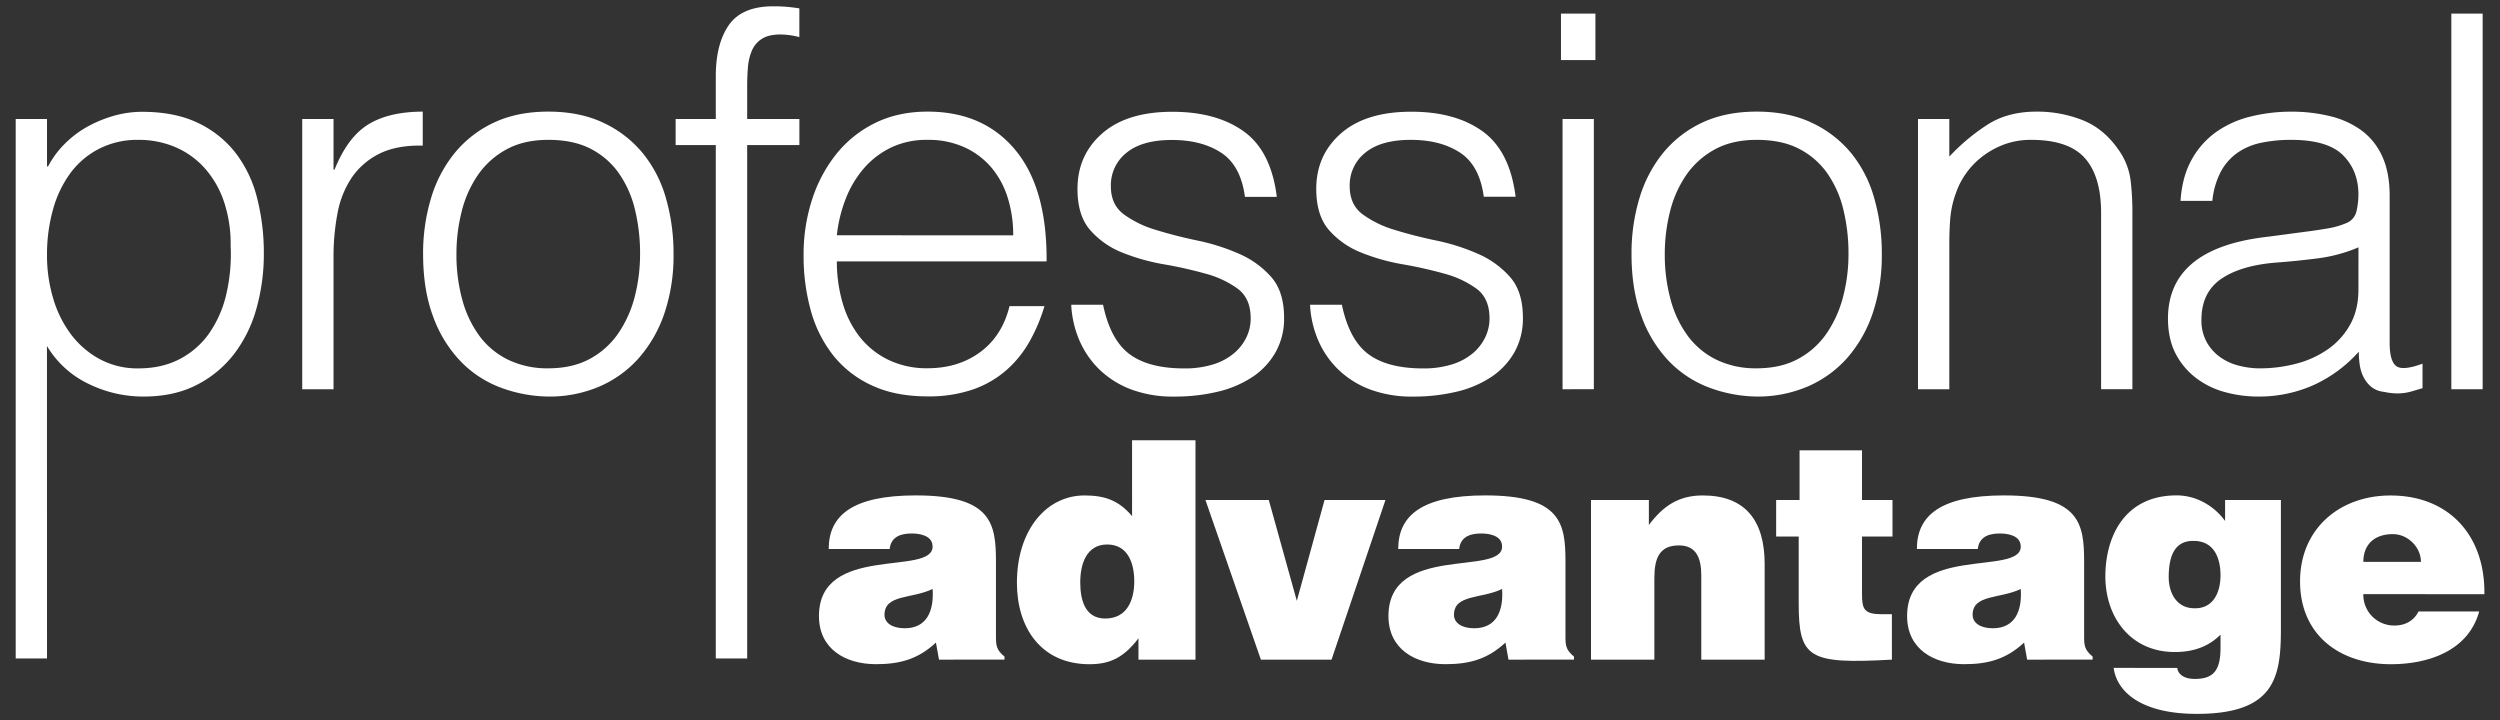
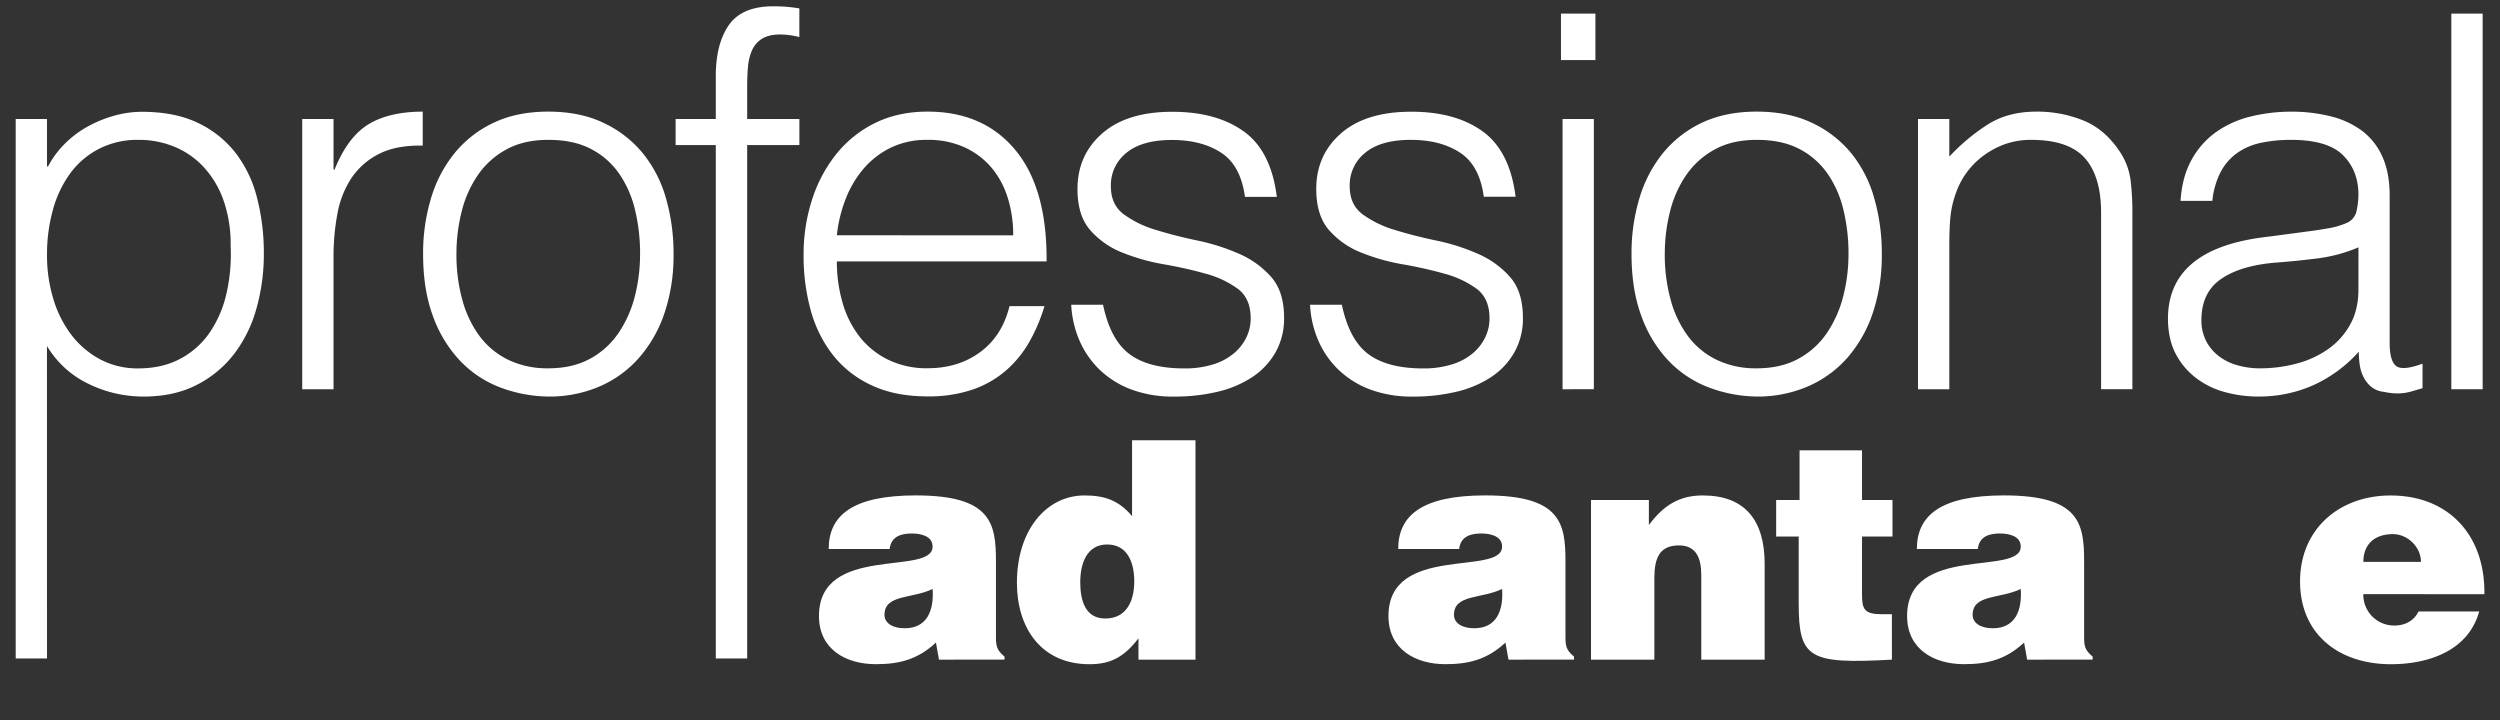
<svg xmlns="http://www.w3.org/2000/svg" id="Layer_3" data-name="Layer 3" width="1388.56" height="400" viewBox="0 0 1388.56 400">
  <rect x="0" y="0" width="1388.56" height="400" fill="#333333" stroke="none" />
  <title>Professional Advantage logo</title>
  <path d="M521.54,366.38l-1.7-9.48c-10,9.31-20.13,12-33.33,12-16.75,0-31.64-8.29-31.64-26.74,0-40.27,63.11-22,63.11-38.57,0-6.43-7.78-7.28-11.5-7.28-4.91,0-11.51,1-12.35,8.63H460.28c0-18.78,13.37-29.78,48.4-29.78,42,0,44.5,15.57,44.5,36.72v41.45c0,5.08.17,7.62,4.74,11.34v1.69ZM518,327.13c-11.5,5.58-26.73,2.87-26.73,14.38,0,4.4,4.23,7.44,11.17,7.44C514.77,349,518.83,339.31,518,327.13Z" fill="#fff" />
  <path d="M632.33,366.38V354.54c-8.29,10.82-15.9,14.38-27.24,14.38-26.73,0-40.27-20.14-40.27-45.18,0-29.44,16.41-48.56,37.56-48.56,11.17,0,19,2.71,26.4,11.5V244.55H664V366.38ZM630,322.89c0-9.81-3.39-20.47-15.06-20.47S600,313.59,600,323.4c0,9.31,2.36,20.14,13.87,20.14C626.07,343.54,630,333.21,630,322.89Z" fill="#fff" />
-   <path d="M669.53,277.72h35.19l15.57,56,15.4-56h33.83l-29.95,88.66H700.32Z" fill="#fff" />
  <path d="M837.85,366.38l-1.69-9.48c-10,9.31-20.13,12-33.33,12-16.75,0-31.65-8.29-31.65-26.74,0-40.27,63.12-22,63.12-38.57,0-6.43-7.79-7.28-11.51-7.28-4.9,0-11.5,1-12.35,8.63H776.6c0-18.78,13.37-29.78,48.4-29.78,42,0,44.5,15.57,44.5,36.72v41.45c0,5.08.16,7.62,4.73,11.34v1.69Zm-3.55-39.25c-11.51,5.58-26.73,2.87-26.73,14.38,0,4.4,4.23,7.44,11.16,7.44C831.08,349,835.15,339.31,834.3,327.13Z" fill="#fff" />
  <path d="M883.68,277.72h32.14v13.87c8-10.66,16.59-16.41,29.95-16.41,23.35,0,34.36,13.7,34.36,38.07v53.13h-35.2V319.51c0-8.8-2.37-16.58-12.35-16.58-10.83,0-13.71,6.94-13.71,18.27v45.18H883.68Z" fill="#fff" />
  <path d="M1050.81,366.38c-46.19,2.54-51.77-.68-51.77-31.3V298H986.52V277.7h13V250.13h34.69v27.59h16.92V298h-16.92v32.15c0,8.12,1.18,11,11,11h5.59Z" fill="#fff" />
  <path d="M1125.92,366.38l-1.69-9.48c-10,9.31-20.14,12-33.33,12-16.76,0-31.65-8.29-31.65-26.74,0-40.27,63.12-22,63.12-38.57,0-6.43-7.78-7.28-11.51-7.28-4.9,0-11.5,1-12.35,8.63h-33.84c0-18.78,13.37-29.78,48.4-29.78,42,0,44.5,15.57,44.5,36.72v41.45c0,5.08.16,7.62,4.73,11.34v1.69Zm-3.55-39.25c-11.51,5.58-26.73,2.87-26.73,14.38,0,4.4,4.22,7.44,11.16,7.44C1119.15,349,1123.21,339.31,1122.37,327.13Z" fill="#fff" />
-   <path d="M1209.3,371a5.79,5.79,0,0,0,2.2,3.89c1.52,1.35,4.06,2.2,7.62,2.2,10.14,0,14.21-4.57,14.21-17.26V352.5c-5.08,5.08-12.69,9.65-25.38,9.65-24.54,0-38.58-19.29-38.58-42,0-21.83,10.48-45,39.59-45,10.66,0,20.65,5.58,26.91,14.21V277.72h31v71.4c0,26.57-3,47.38-46.7,47.38-31.3,0-44.5-12.52-46.19-25.55Zm-4.74-50.43c0,8.8,4.4,17.09,13.88,17.26,10.82.51,14.89-8.79,14.89-18.27,0-9.81-3.72-19.12-14.89-19.12-10.66-.22-13.88,8.56-13.88,20.08Z" fill="#fff" />
  <path d="M1312.65,330a17.08,17.08,0,0,0,16.72,17.43h.71c5.58,0,10.66-2.54,13.2-7.79H1377c-6.09,22-28.43,29.28-49.07,29.28-28.42,0-50.42-16.24-50.42-46,0-29.1,21.83-47.71,50.25-47.71,32.83,0,52.63,22.67,52.12,54.82Zm32-17.94c0-8.12-7.28-15.39-15.57-15.39-10.48,0-16.41,5.92-16.41,15.39Z" fill="#fff" />
  <path d="M26.11,365.72H8.72V66.09H26.11V92.46h.58a51,51,0,0,1,9.7-13,56.72,56.72,0,0,1,13-9.56A69.91,69.91,0,0,1,64,64.1a57.23,57.23,0,0,1,14.78-2q18.26,0,31,6.09a57.82,57.82,0,0,1,21,16.66,68.05,68.05,0,0,1,12,25.07,123.18,123.18,0,0,1,3.76,31,111.55,111.55,0,0,1-4,30.08,74.59,74.59,0,0,1-12.32,25.35,61.09,61.09,0,0,1-20.86,17.39q-12.6,6.52-29.7,6.52a69.3,69.3,0,0,1-30.58-7.1,53.84,53.84,0,0,1-23-21Zm0-224a83,83,0,0,0,3.48,24.2,62.41,62.41,0,0,0,10,20,49.18,49.18,0,0,0,15.94,13.62,44.23,44.23,0,0,0,21.3,5.07q13.32,0,23.33-5.36a45.86,45.86,0,0,0,16.37-14.63A63.38,63.38,0,0,0,125.79,163a98.51,98.51,0,0,0,2.32-26.52,73.86,73.86,0,0,0-3.91-25.06A53.53,53.53,0,0,0,113.33,93,46.2,46.2,0,0,0,97.1,81.6a51.66,51.66,0,0,0-20.28-3.92,46.77,46.77,0,0,0-21.73,4.93A45.67,45.67,0,0,0,39.15,96.08a61.83,61.83,0,0,0-9.71,20.29A92.42,92.42,0,0,0,26.11,141.72Z" fill="#fff" />
  <path d="M185.25,216.19H167.86V66.09h17.39V94.2h.58q7.23-18,18.69-25.07T234.8,62V80.87q-14.78-.28-24.34,4.64a40.11,40.11,0,0,0-15.22,13.33,52.74,52.74,0,0,0-7.82,19.84,127.82,127.82,0,0,0-2.17,23.91Z" fill="#fff" />
  <path d="M304.52,220.25a78.27,78.27,0,0,1-27.1-5.22,60.48,60.48,0,0,1-22-14.78,70.89,70.89,0,0,1-14.93-24.62Q235,160.84,235,141.14a106.07,106.07,0,0,1,4.35-30.86,72.6,72.6,0,0,1,13-25.06,61.88,61.88,0,0,1,21.73-17Q287.08,62,304.5,62q17.67,0,30.71,6.24A62.57,62.57,0,0,1,357,85.07a69.45,69.45,0,0,1,12.9,25.07,110.87,110.87,0,0,1,4.2,31,100.19,100.19,0,0,1-4.93,32.46,73.15,73.15,0,0,1-14.05,24.92,61.87,61.87,0,0,1-22,16.08A70.25,70.25,0,0,1,304.52,220.25Zm51-79.11a103.57,103.57,0,0,0-2.89-24.92,59.25,59.25,0,0,0-9-20.14A43.12,43.12,0,0,0,328,82.61q-9.57-4.94-23.47-4.93-13.63,0-23.33,5.36a45.51,45.51,0,0,0-15.79,14.2,62.26,62.26,0,0,0-9,20.29,95.88,95.88,0,0,0-2.89,23.61,93.8,93.8,0,0,0,3.33,25.65,60.3,60.3,0,0,0,9.7,20.14,43.57,43.57,0,0,0,15.94,13,49.85,49.85,0,0,0,22,4.64q13.61,0,23.32-5.36a45,45,0,0,0,15.79-14.34,64.39,64.39,0,0,0,9-20.29,95,95,0,0,0,2.91-23.44Z" fill="#fff" />
  <path d="M375.26,80.58V66.09h22.31V42.33q0-18,7.25-28.4T429.45,3.5q4.05,0,7.53.29c2.32.2,4.64.48,7,.87V20.6a43.3,43.3,0,0,0-10.44-1.45q-6.66,0-10.43,2.46a14.45,14.45,0,0,0-5.5,6.52,29.37,29.37,0,0,0-2.18,9.13Q415,42.33,415,47.55V66.09h29V80.58H415V365.72H397.57V80.58Z" fill="#fff" />
  <path d="M464.81,145.2a81.31,81.31,0,0,0,3.19,23A55.44,55.44,0,0,0,477.42,187a45.58,45.58,0,0,0,15.79,12.75,48.65,48.65,0,0,0,22,4.78q17.1,0,29.27-9t16.23-25.5h19.41a94,94,0,0,1-8.4,19.85,61.07,61.07,0,0,1-13,15.93,56.24,56.24,0,0,1-18.55,10.58,75.06,75.06,0,0,1-24.92,3.77q-18,0-31-6.09a58.37,58.37,0,0,1-21.44-16.66,70.18,70.18,0,0,1-12.47-24.92,112.9,112.9,0,0,1-4-30.86,98.26,98.26,0,0,1,4.78-31,79.1,79.1,0,0,1,13.62-25.36,63.17,63.17,0,0,1,21.59-17.09Q499,62,515.23,62q31,0,48.69,21.3t17.38,61.9Zm97.95-14.49a68.91,68.91,0,0,0-3-20.72,48.26,48.26,0,0,0-9-16.81,43,43,0,0,0-14.92-11.3,48.13,48.13,0,0,0-20.58-4.2A45.73,45.73,0,0,0,494.8,82a47,47,0,0,0-15.06,11.59,58.1,58.1,0,0,0-10,16.81,77.89,77.89,0,0,0-4.93,20.28Z" fill="#fff" />
  <path d="M612.66,169.25q4.05,19.42,14.63,27.38t30.28,8a52.52,52.52,0,0,0,16.52-2.32,33.22,33.22,0,0,0,11.44-6.22,27,27,0,0,0,6.81-8.84,24.15,24.15,0,0,0,2.32-10.44q0-11-7.1-16.37a53.82,53.82,0,0,0-17.82-8.4,229.65,229.65,0,0,0-23.18-5.22,113,113,0,0,1-23.18-6.52,46.28,46.28,0,0,1-17.82-12.46q-7.11-8.1-7.1-22.89,0-18.83,13.76-30.86t39-12q24.35,0,39.56,10.87t18.39,36.37h-17.7q-2.33-17.39-13.18-24.49t-27.39-7.1q-16.51,0-25.21,7.1A23,23,0,0,0,617,103.47q0,10.16,7.1,15.51a57.87,57.87,0,0,0,17.82,8.69q10.73,3.33,23.18,5.94A114.27,114.27,0,0,1,688.29,141a50.6,50.6,0,0,1,17.81,12.89q7.1,8.12,7.11,22.6a38.16,38.16,0,0,1-4.64,19,40.34,40.34,0,0,1-12.75,13.77,59.51,59.51,0,0,1-19.27,8.26,102.5,102.5,0,0,1-24.49,2.75,66,66,0,0,1-23.61-3.91,51.42,51.42,0,0,1-17.54-10.87,50.48,50.48,0,0,1-11.3-16.23,57.46,57.46,0,0,1-4.63-20Z" fill="#fff" />
  <path d="M745.31,169.25q4.05,19.42,14.63,27.38t30.29,8a52.45,52.45,0,0,0,16.51-2.32,33.13,33.13,0,0,0,11.44-6.22,26.73,26.73,0,0,0,6.81-8.84,24.16,24.16,0,0,0,2.33-10.44c0-7.33-2.38-12.79-7.1-16.37a54,54,0,0,0-17.83-8.4,229.65,229.65,0,0,0-23.18-5.22A113.32,113.32,0,0,1,756,140.27a46.35,46.35,0,0,1-17.82-12.46q-7.09-8.1-7.1-22.89,0-18.83,13.77-30.86t39-12Q808.2,62,823.4,72.9t18.4,36.37H824.13q-2.32-17.38-13.19-24.49t-27.38-7.1q-16.51,0-25.21,7.1a23,23,0,0,0-8.69,18.69q0,10.16,7.1,15.51a57.76,57.76,0,0,0,17.82,8.69q10.71,3.33,23.18,5.94A114.18,114.18,0,0,1,820.94,141a50.73,50.73,0,0,1,17.82,12.89q7.1,8.12,7.1,22.6a38.15,38.15,0,0,1-4.63,19,40.52,40.52,0,0,1-12.75,13.77,59.65,59.65,0,0,1-19.28,8.26,102.42,102.42,0,0,1-24.48,2.75,66.21,66.21,0,0,1-23.62-3.91,51.37,51.37,0,0,1-17.53-10.87,50,50,0,0,1-11.3-16.23,57,57,0,0,1-4.64-20Z" fill="#fff" />
  <path d="M867,33.35V7.56h19.13V33.35Zm.88,182.84V66.09h17.38v150.1Z" fill="#fff" />
  <path d="M975.7,220.25A78.25,78.25,0,0,1,948.61,215a60.48,60.48,0,0,1-22-14.78,70.71,70.71,0,0,1-14.92-24.62q-5.51-14.79-5.5-34.49a106.06,106.06,0,0,1,4.34-30.86,73,73,0,0,1,13-25.06,61.88,61.88,0,0,1,21.73-17Q958.33,62,975.7,62q17.67,0,30.72,6.24A62.54,62.54,0,0,1,1028.15,85a69.47,69.47,0,0,1,12.85,25.1,110.87,110.87,0,0,1,4.2,31,100.46,100.46,0,0,1-4.92,32.46,73.29,73.29,0,0,1-14,24.92,62.2,62.2,0,0,1-22,16.08A70.32,70.32,0,0,1,975.7,220.25Zm51-79.11a102.58,102.58,0,0,0-2.9-24.92,59.06,59.06,0,0,0-9-20.14,43.18,43.18,0,0,0-15.65-13.47q-9.55-4.94-23.47-4.93-13.62,0-23.33,5.36a45.79,45.79,0,0,0-15.79,14.2,62.26,62.26,0,0,0-9,20.29,95.89,95.89,0,0,0-2.9,23.61A93.76,93.76,0,0,0,928,166.79a60.13,60.13,0,0,0,9.71,20.14,43.44,43.44,0,0,0,15.93,13,49.85,49.85,0,0,0,22,4.64q13.61,0,23.32-5.36a44.93,44.93,0,0,0,15.8-14.34,64.39,64.39,0,0,0,9-20.29A94.05,94.05,0,0,0,1026.7,141.14Z" fill="#fff" />
  <path d="M1082.69,216.19H1065.3V66.09h17.39V87a110.8,110.8,0,0,1,21.58-18q11.16-7,26.81-7a68.3,68.3,0,0,1,25.78,4.79q11.88,4.77,20,16.66a37.33,37.33,0,0,1,6.52,16.66,149.45,149.45,0,0,1,1,17.82v98.23H1167V118.25q0-20.28-9-30.42t-29.84-10.15a42.53,42.53,0,0,0-14.78,2.47,46.56,46.56,0,0,0-12,6.52,43.57,43.57,0,0,0-9.12,9.27,42.41,42.41,0,0,0-5.79,11,54.91,54.91,0,0,0-3.2,13.91c-.39,4.44-.57,9.27-.57,14.49Z" fill="#fff" />
  <path d="M1280.68,128.68q4.93-.57,11.74-1.74a44.25,44.25,0,0,0,11.16-3.19,9.23,9.23,0,0,0,5.35-6.8,42.4,42.4,0,0,0,1-8.84q0-13.33-8.55-21.88t-28.83-8.55a80.39,80.39,0,0,0-16.52,1.6,35.8,35.8,0,0,0-13.18,5.5,30.38,30.38,0,0,0-9.28,10.43,44.55,44.55,0,0,0-4.78,16.37h-17.67q.87-13.32,6.09-22.74a46.12,46.12,0,0,1,13.47-15.36,55.89,55.89,0,0,1,19.12-8.69,93.34,93.34,0,0,1,23-2.76,88.84,88.84,0,0,1,21.3,2.47,49.29,49.29,0,0,1,17.38,7.82,36.35,36.35,0,0,1,11.59,14.35q4.2,9,4.2,22V190.4c0,6.77,1.21,11.06,3.63,12.9s7.28,1.4,14.63-1.31v13.62l-5.94,1.74a27.38,27.38,0,0,1-7.68,1.16,34.28,34.28,0,0,1-7.82-.87,13.35,13.35,0,0,1-7-2.75,17,17,0,0,1-4.2-5.22,21.51,21.51,0,0,1-2.17-6.66,48.18,48.18,0,0,1-.58-7.68A75.78,75.78,0,0,1,1285,213.88a74.18,74.18,0,0,1-30.72,6.37,69,69,0,0,1-19-2.61,46,46,0,0,1-16.08-8.11,40.32,40.32,0,0,1-11-13.47q-4-8-4.06-19,0-38.25,52.45-45.2Zm29.27,8.7a85.21,85.21,0,0,1-22.32,6.08q-11.3,1.46-22.6,2.32-20,1.46-31.15,9t-11.15,22.89a24.77,24.77,0,0,0,2.75,12,25.37,25.37,0,0,0,7.25,8.4,30.42,30.42,0,0,0,10.43,4.93,46.31,46.31,0,0,0,12,1.59,78.93,78.93,0,0,0,20.29-2.61,54.87,54.87,0,0,0,17.53-8,40.72,40.72,0,0,0,12.31-13.63q4.64-8.25,4.64-19.55Z" fill="#fff" />
  <path d="M1361.53,216.19V7.56h17.39V216.19Z" fill="#fff" />
</svg>